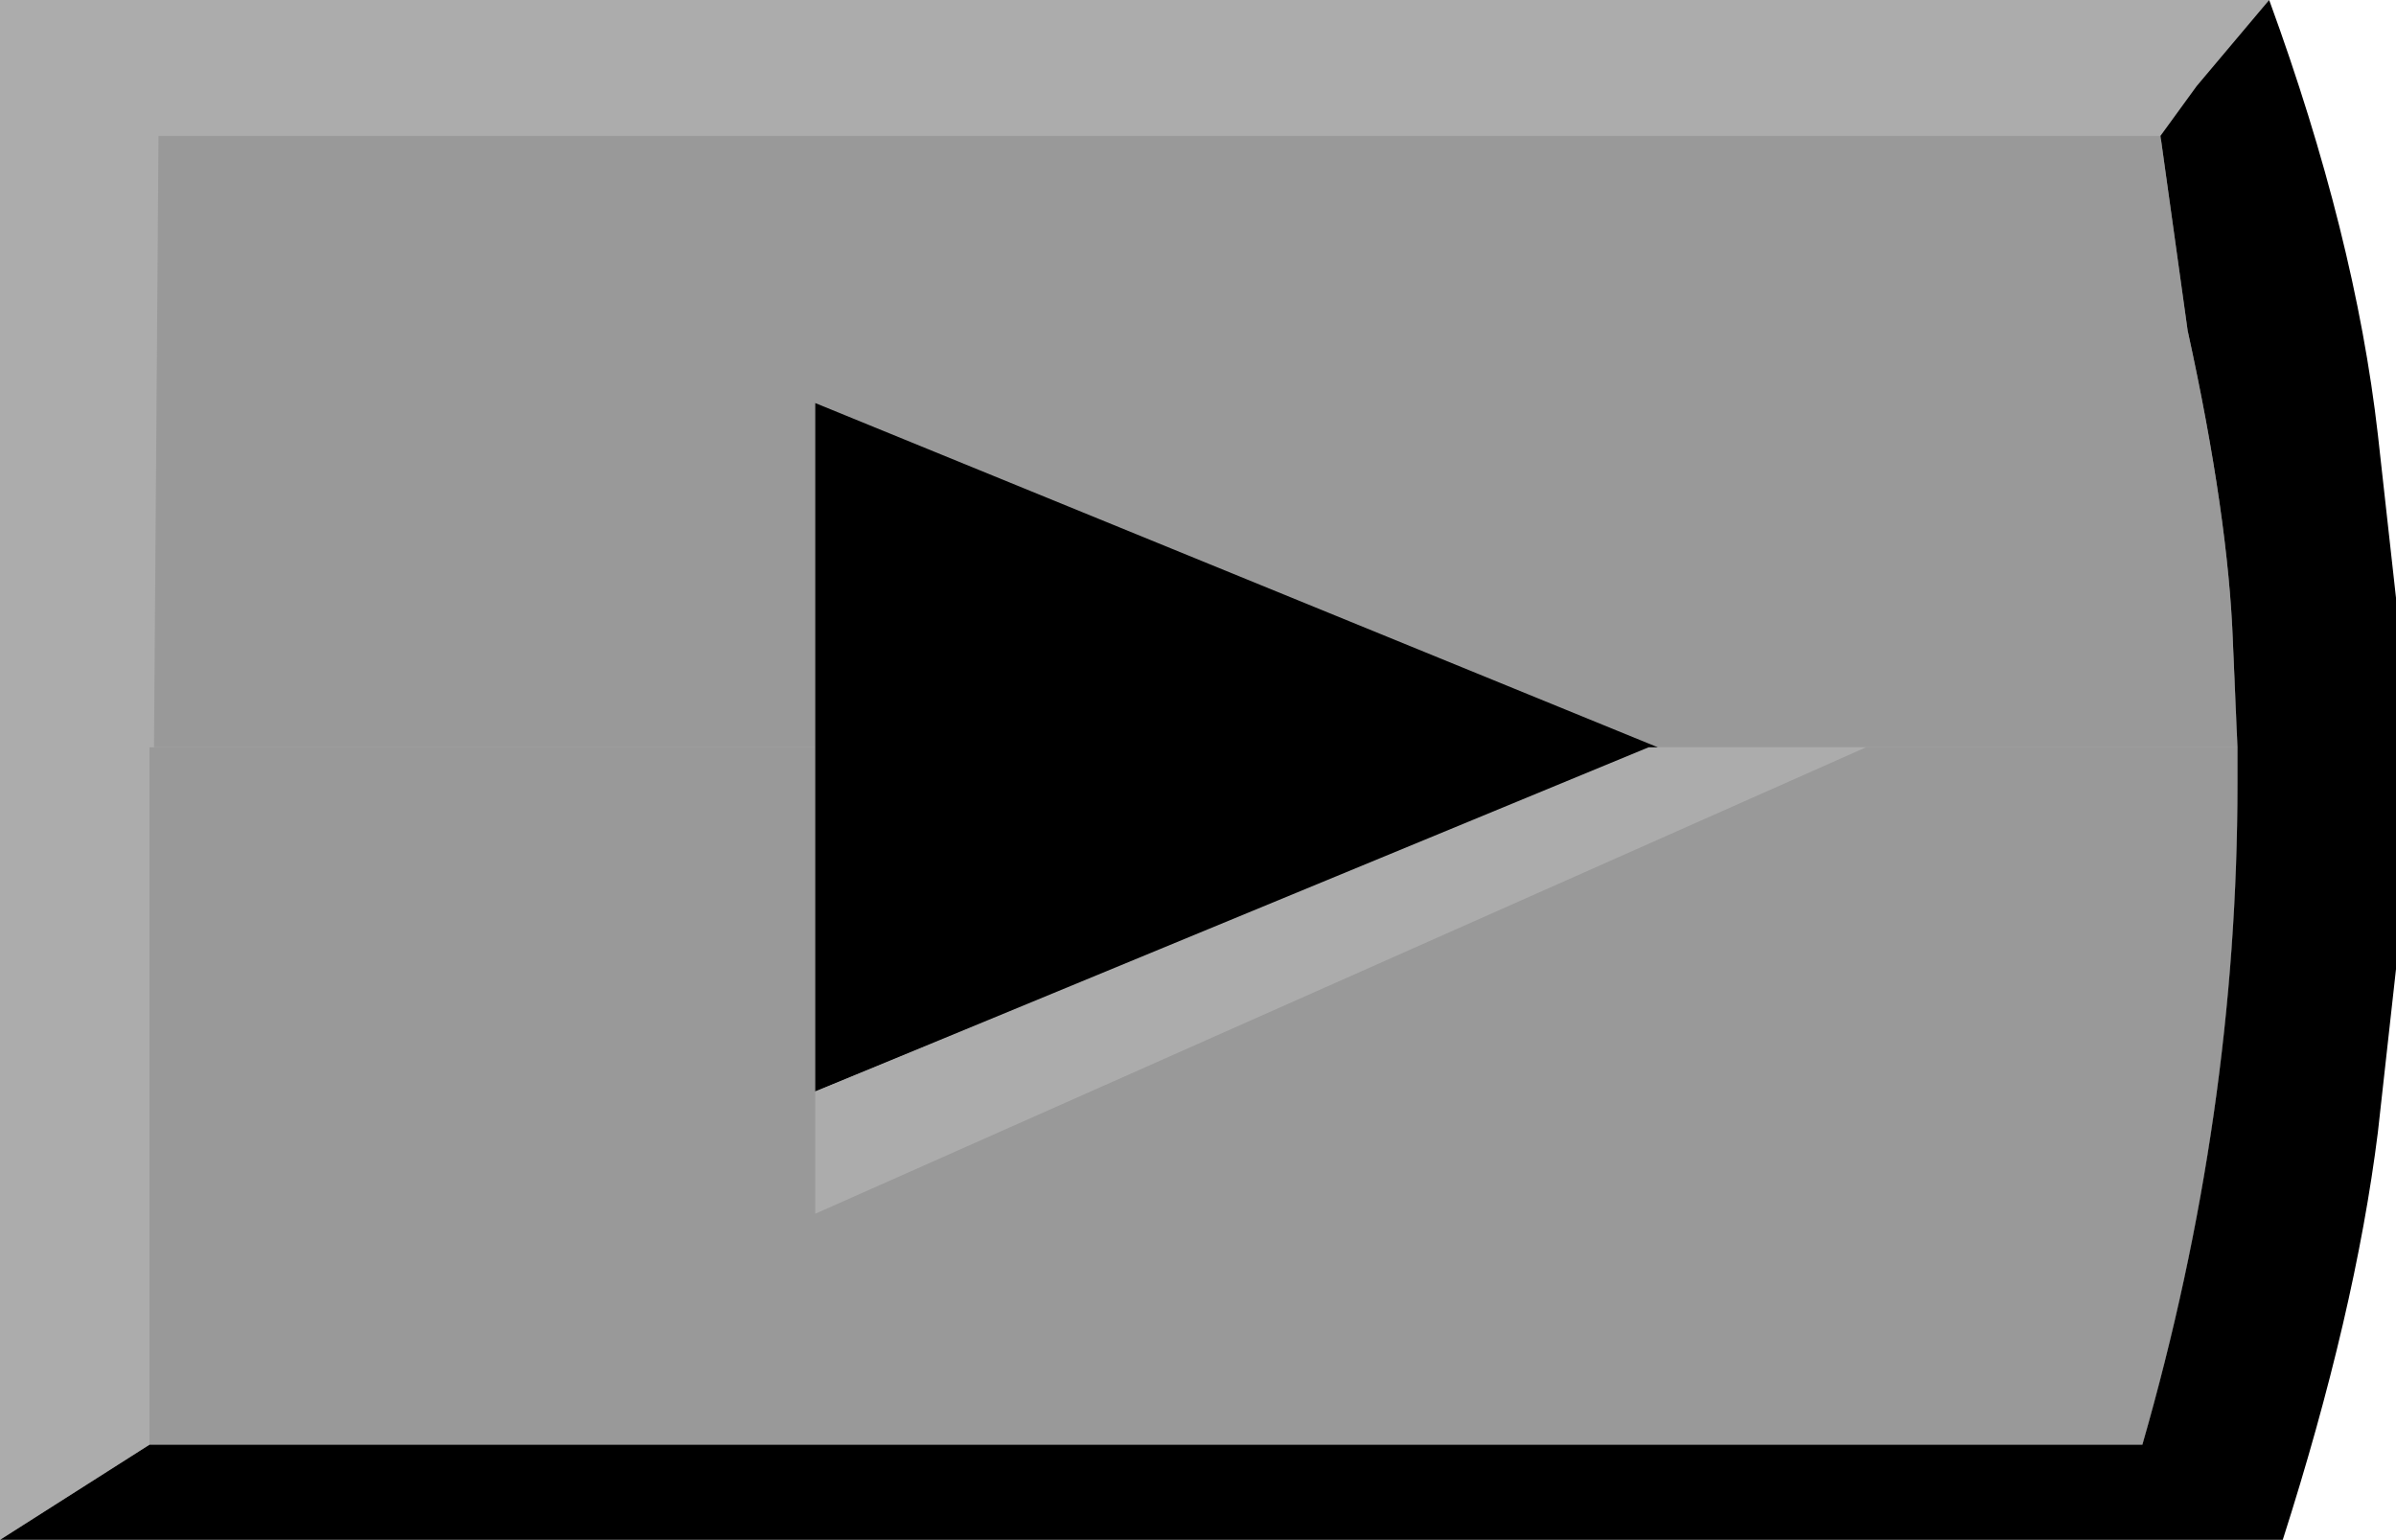
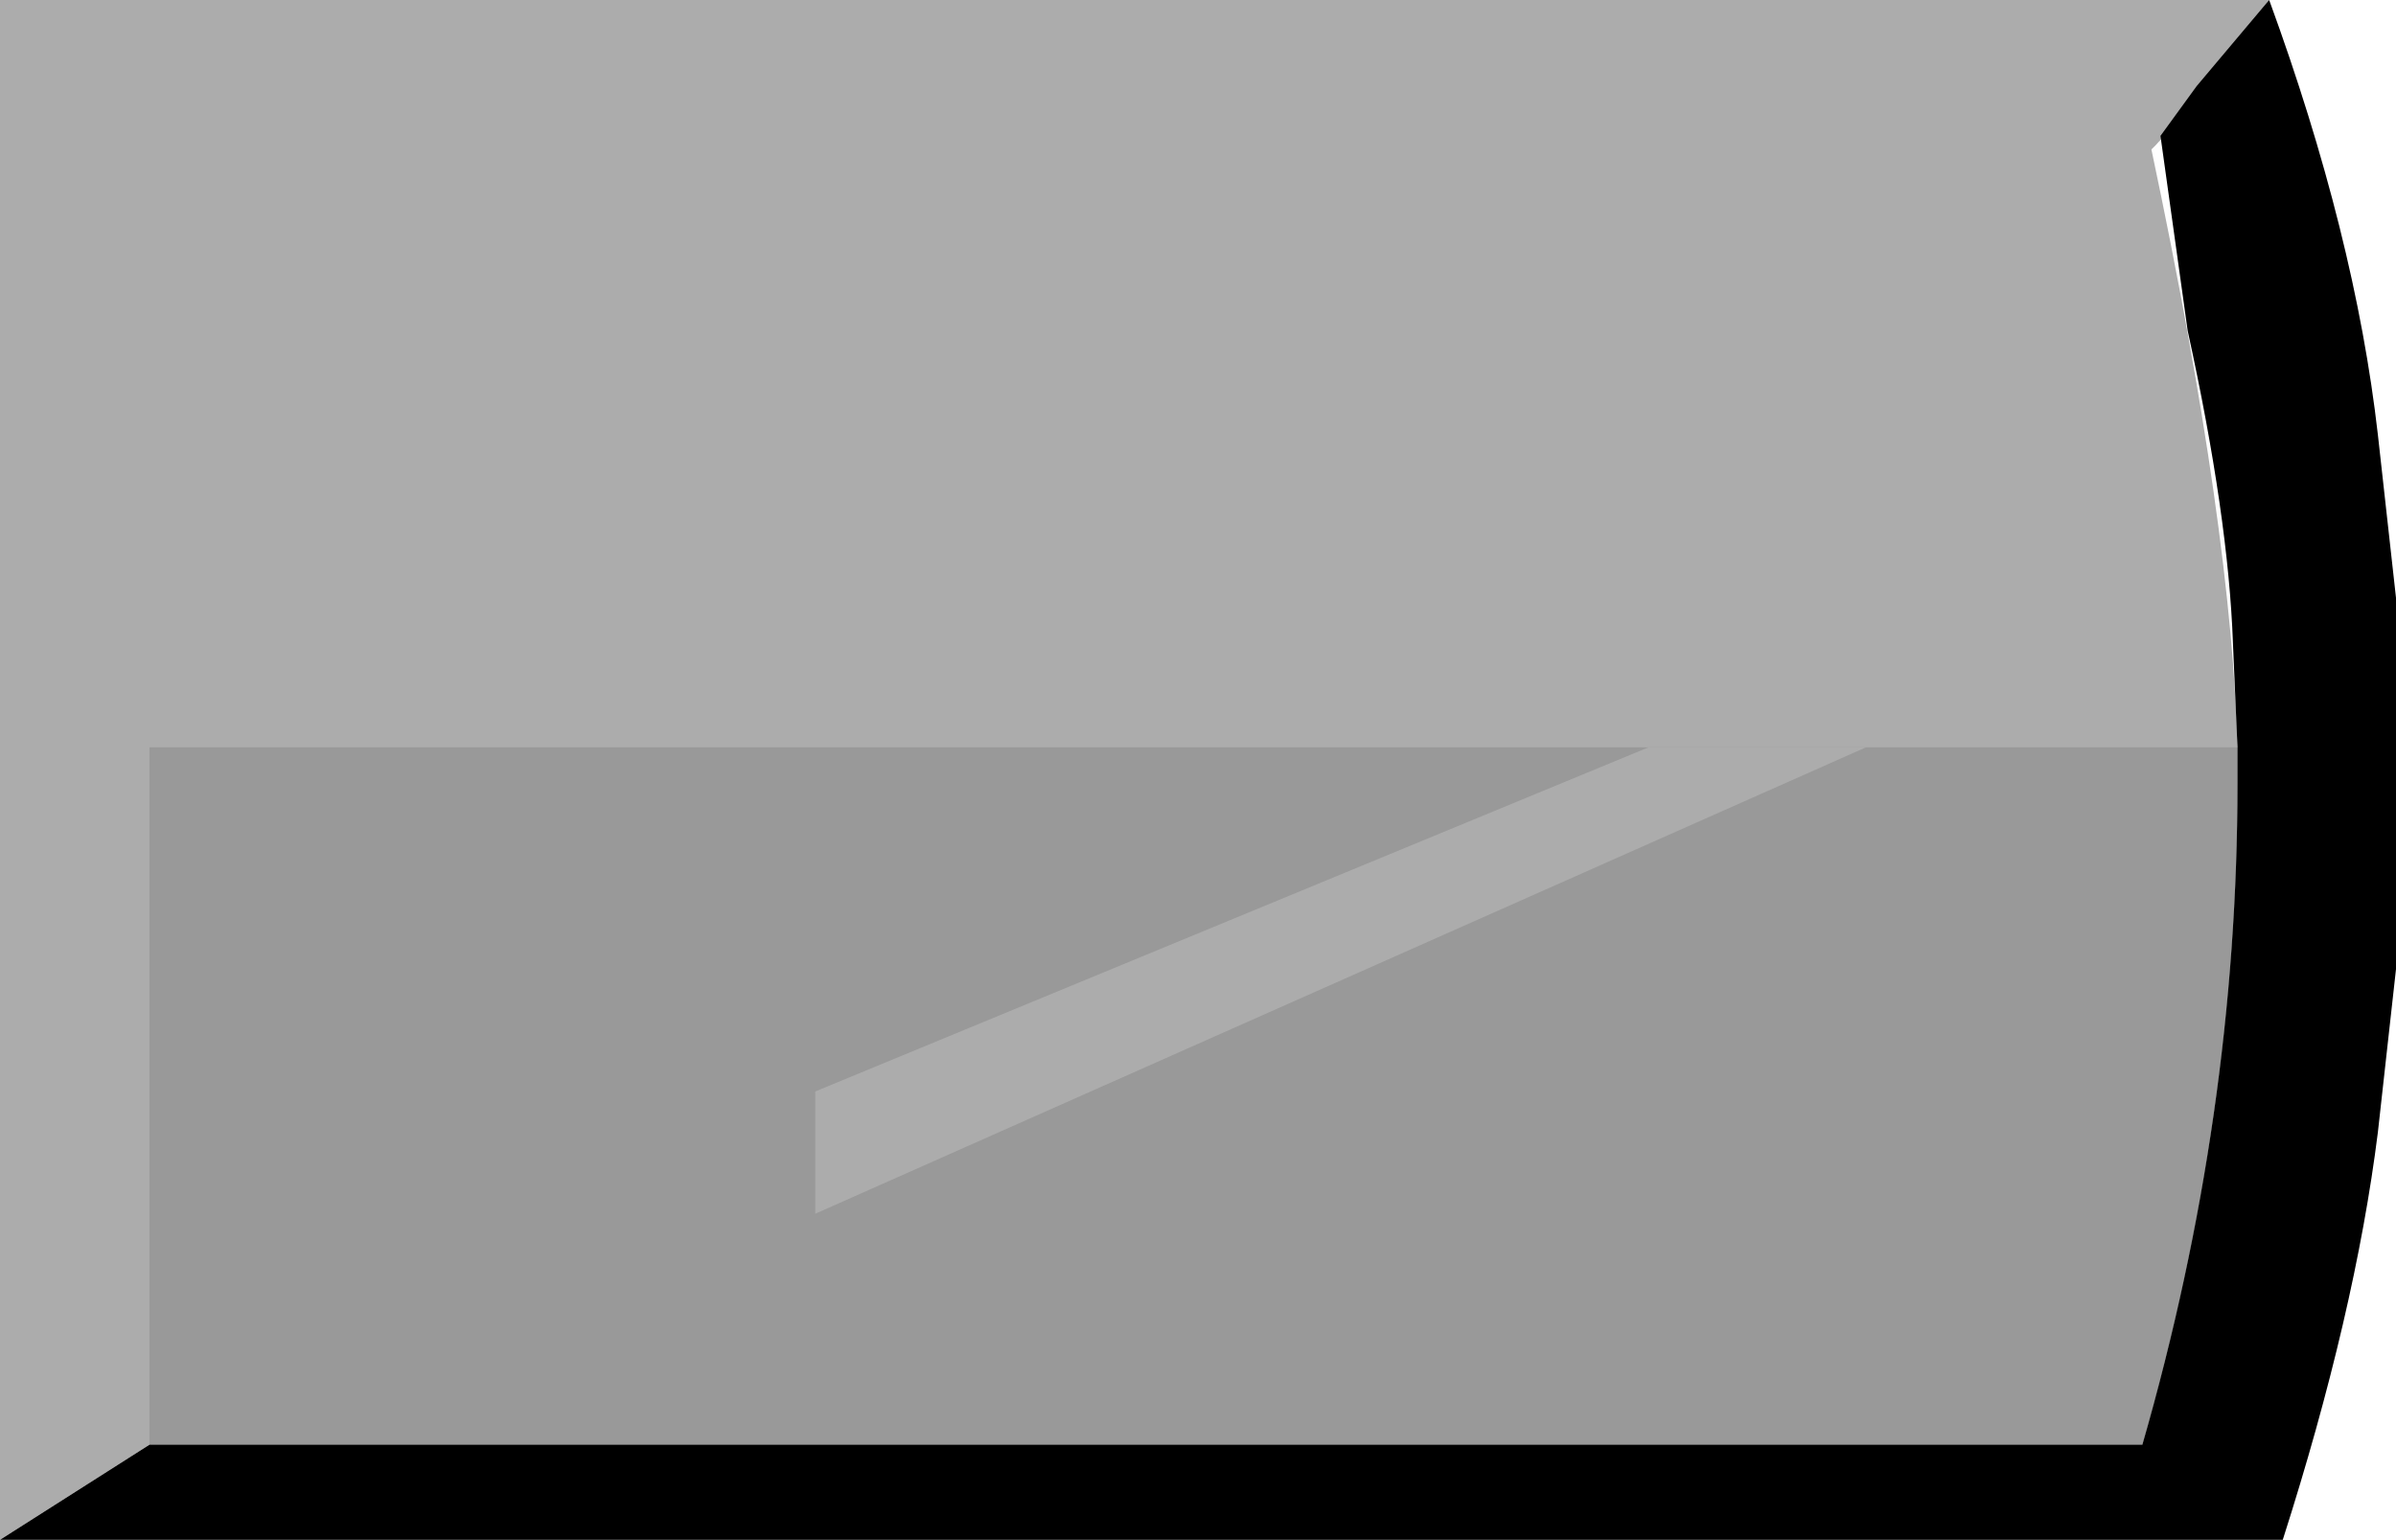
<svg xmlns="http://www.w3.org/2000/svg" height="17.0px" width="26.45px">
  <g transform="matrix(1.0, 0.0, 0.0, 1.0, 0.05, 0.0)">
    <path d="M24.2 1.1 L23.75 1.6 23.7 1.65 Q24.6 5.9 24.65 8.3 L24.65 8.65 Q24.65 12.3 23.6 15.95 L1.6 15.95 -0.05 17.0 -0.05 0.0 25.0 0.0 24.2 1.1" fill="#acacac" fill-rule="evenodd" stroke="none" />
    <path d="M1.6 11.5 L1.6 10.25 1.6 11.5" fill="#c1bbb2" fill-rule="evenodd" stroke="none" />
    <path d="M1.6 10.25 L1.6 8.25 24.65 8.25 24.65 8.65 Q24.65 12.3 23.6 15.95 L1.6 15.95 1.6 11.5 1.6 10.25" fill="#999999" fill-rule="evenodd" stroke="none" />
-     <path d="M24.6 7.1 L24.65 8.25 1.65 8.25 1.7 1.5 23.8 1.5 24.1 3.65 Q24.55 5.7 24.6 7.1" fill="#999999" fill-rule="evenodd" stroke="none" />
    <path d="M24.2 0.95 L25.0 0.0 Q25.95 2.6 26.2 4.8 L26.4 6.6 26.4 10.7 26.2 12.5 Q25.95 14.5 25.15 17.0 L-0.05 17.0 1.6 15.95 23.6 15.95 Q24.65 12.3 24.65 8.65 L24.65 8.25 24.6 7.1 Q24.55 5.7 24.1 3.65 L23.8 1.5 24.2 0.95" fill="#000000" fill-rule="evenodd" stroke="none" />
-     <path d="M18.25 8.25 L8.95 12.05 8.95 4.45 18.25 8.25" fill="#000000" fill-rule="evenodd" stroke="none" />
    <path d="M8.95 12.05 L18.15 8.25 20.55 8.25 8.95 13.4 8.95 12.05" fill="#acacac" fill-rule="evenodd" stroke="none" />
  </g>
</svg>